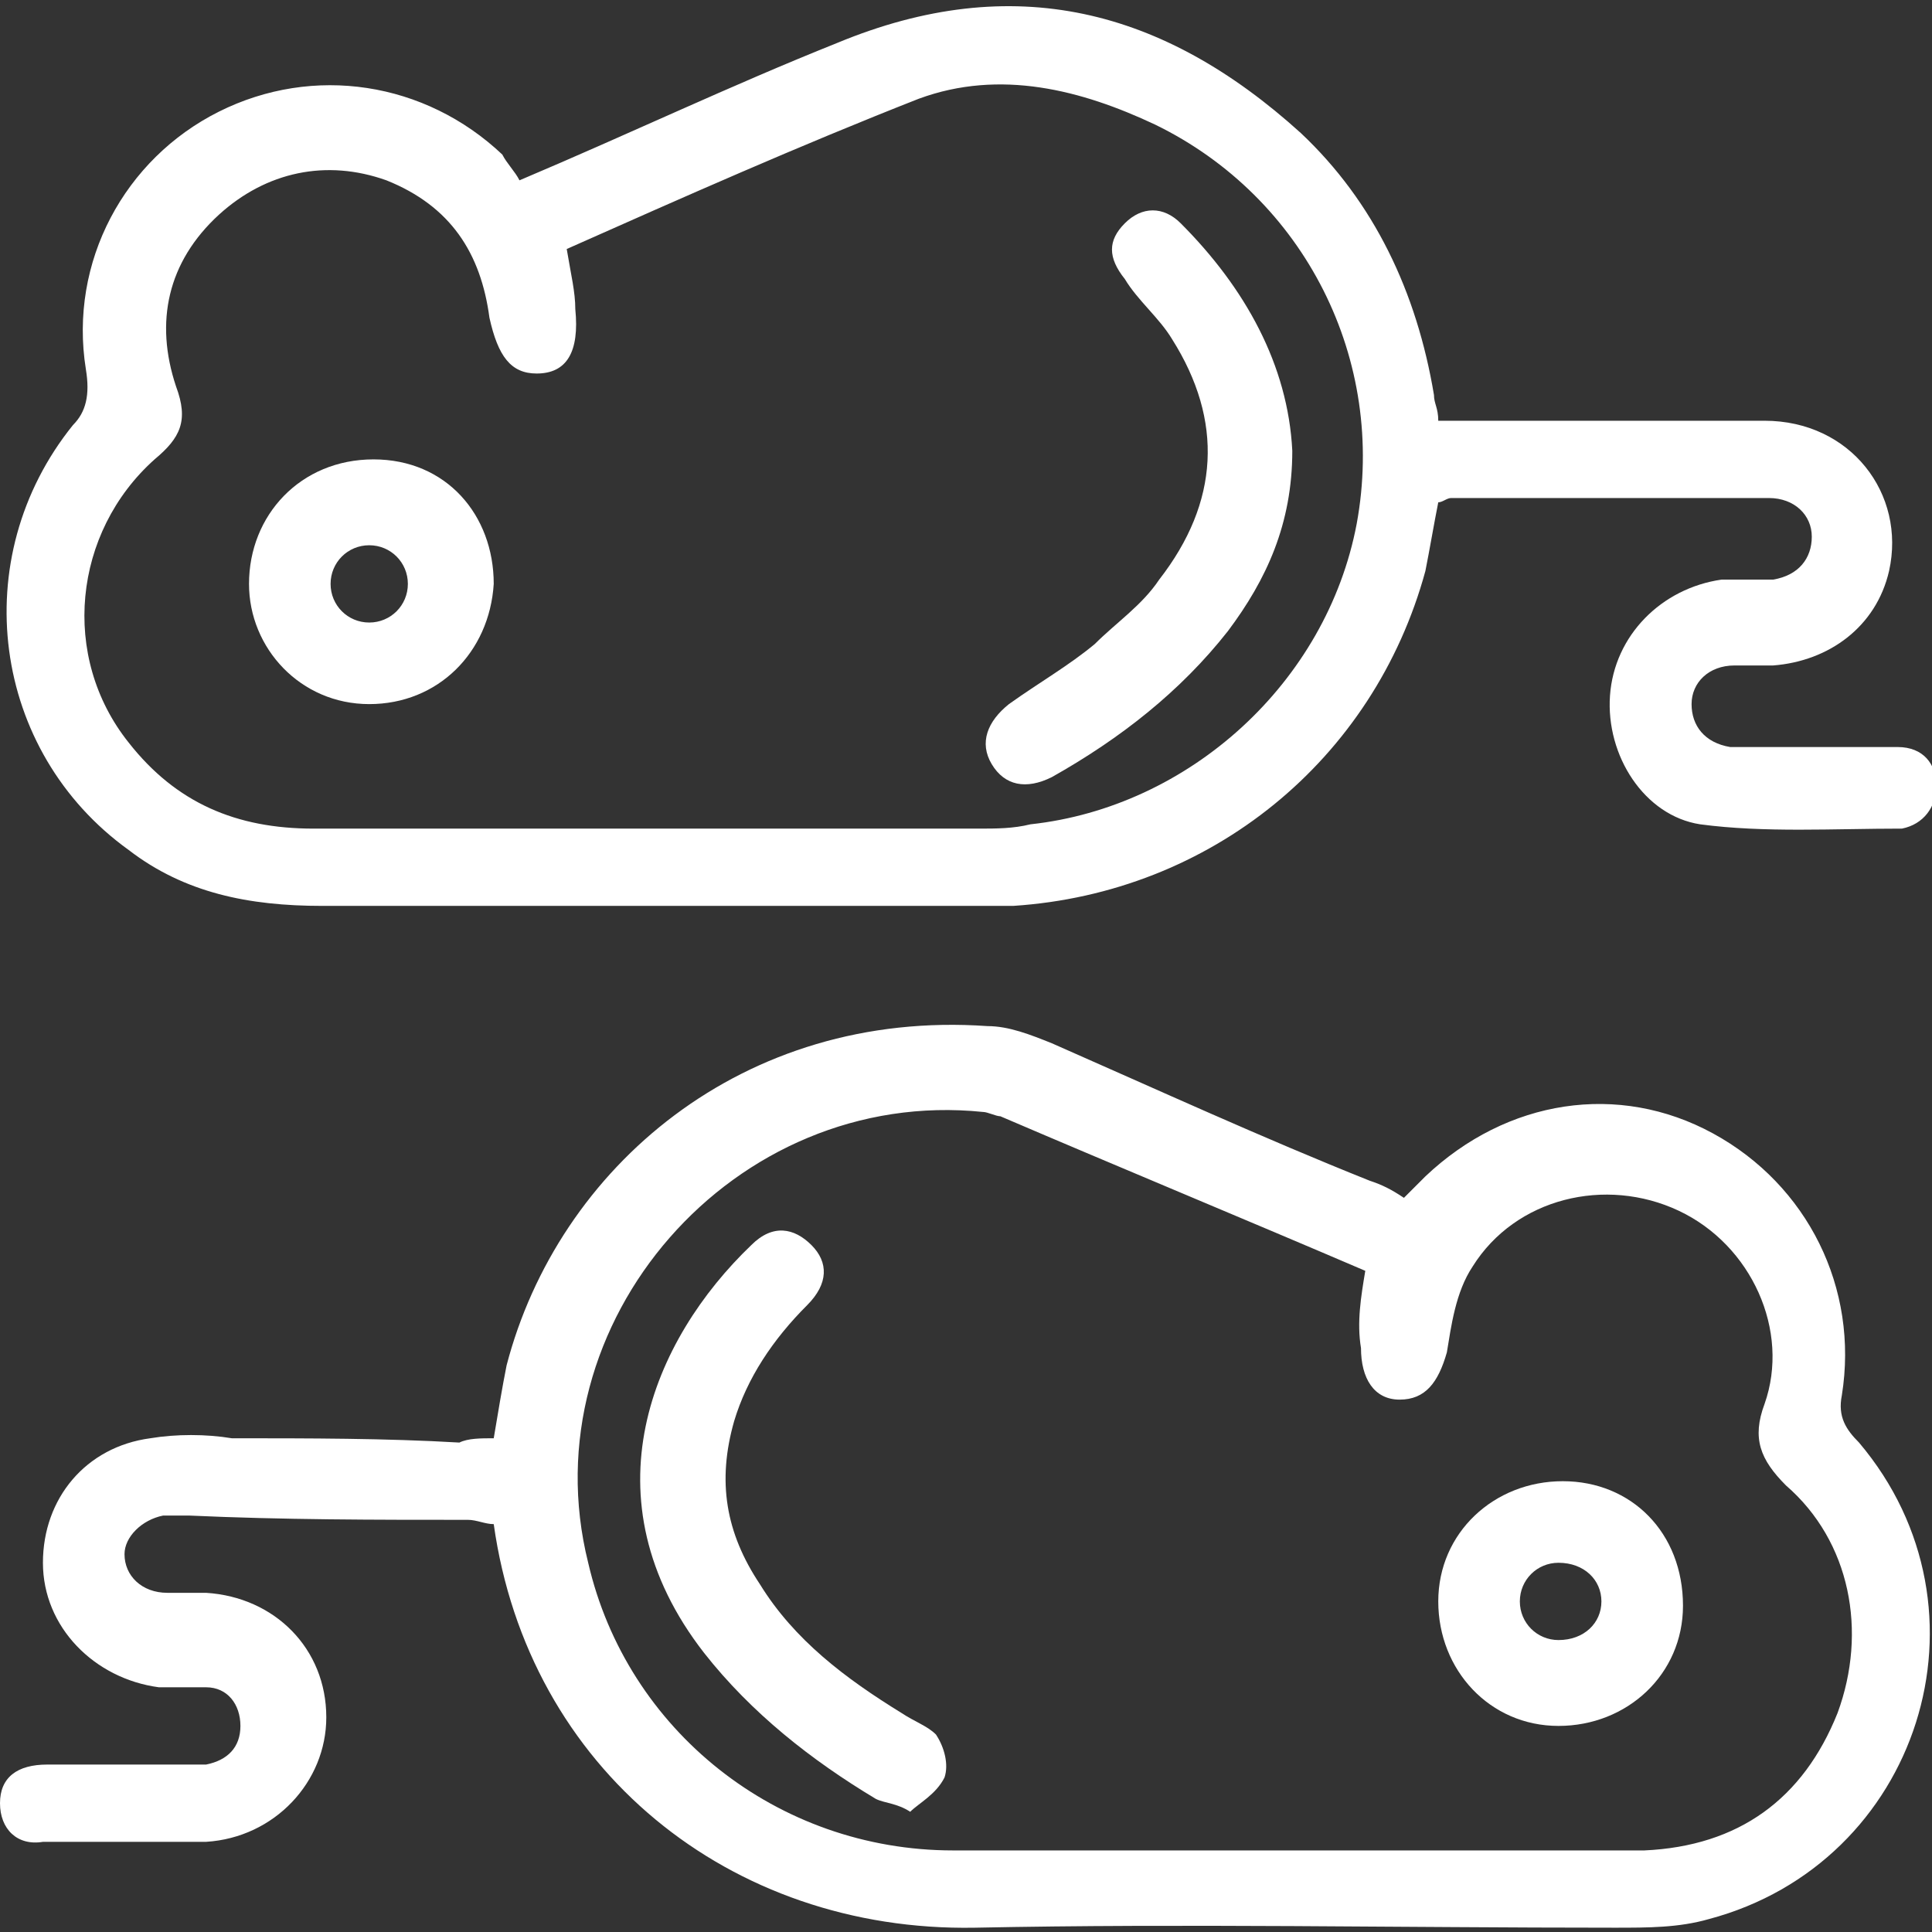
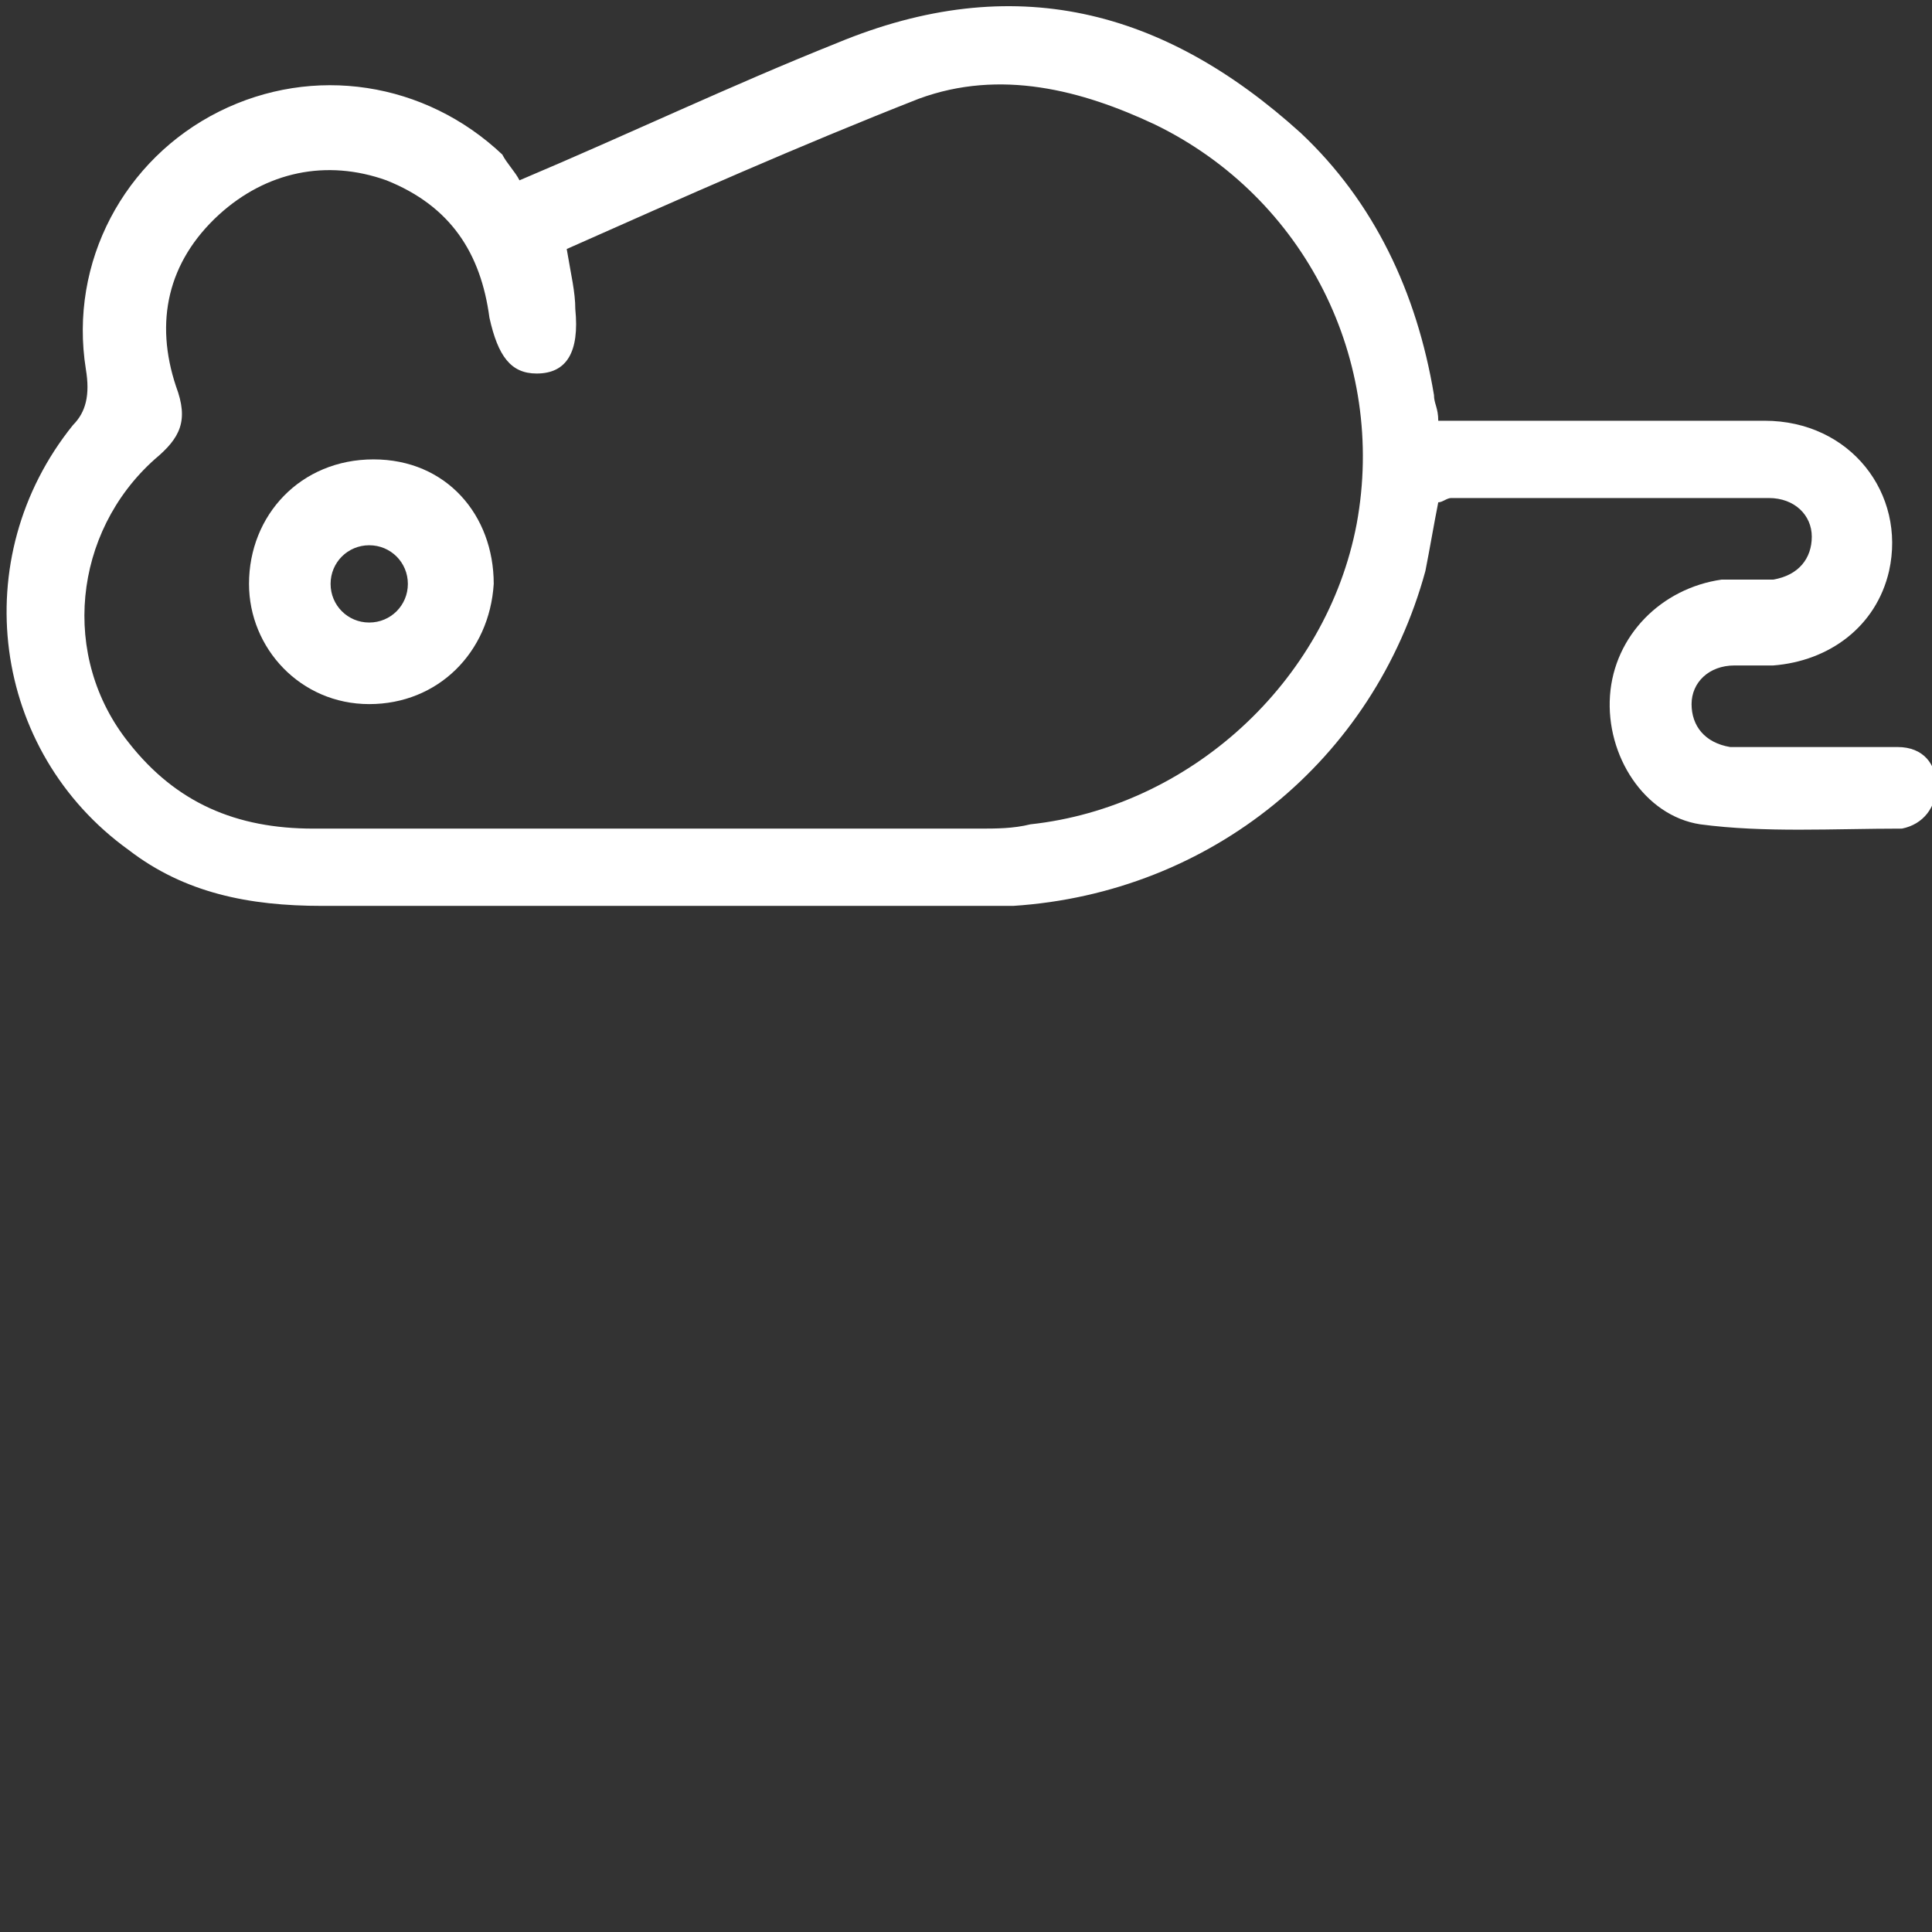
<svg xmlns="http://www.w3.org/2000/svg" version="1.1" id="Capa_1" x="0px" y="0px" viewBox="0 0 45 45" style="enable-background:new 0 0 45 45;" xml:space="preserve">
  <rect x="0" y="0" width="45" height="45" fill="#333333" stroke="none" />
  <style type="text/css">
	.st0{fill:#FFFFFF;}
</style>
  <g>
-     <path class="st0" d="M11.5,33.5c0.1-0.6,0.2-1.2,0.3-1.7c1.2-4.6,5.5-8.3,11.2-7.9c0.5,0,1,0.2,1.5,0.4c2.5,1.1,4.9,2.2,7.4,3.2   c0.3,0.1,0.5,0.2,0.8,0.4c0.2-0.2,0.3-0.3,0.5-0.5c1.9-1.8,4.5-2.2,6.7-1c2.2,1.2,3.4,3.6,3,6.1c-0.1,0.5,0.1,0.8,0.4,1.1   c3.3,3.9,1.4,9.8-3.5,11.1c-0.7,0.2-1.4,0.2-2.2,0.2c-5,0-10-0.1-14.9,0c-5.7,0.1-10.4-3.7-11.2-9.4c-0.2,0-0.4-0.1-0.6-0.1   c-2.2,0-4.3,0-6.5-0.1c-0.2,0-0.4,0-0.6,0c-0.5,0.1-0.9,0.5-0.9,0.9c0,0.5,0.4,0.9,1,0.9c0.3,0,0.6,0,0.9,0   c1.6,0.1,2.8,1.3,2.8,2.9c0,1.5-1.2,2.8-2.8,2.9c-1.2,0-2.5,0-3.8,0C0.4,43,0,42.6,0,42c0-0.6,0.4-0.9,1.1-0.9c1.1,0,2.1,0,3.1,0   c0.2,0,0.4,0,0.6,0c0.5-0.1,0.8-0.4,0.8-0.9c0-0.5-0.3-0.9-0.8-0.9c-0.4,0-0.8,0-1.1,0C2.2,39.1,1,37.9,1,36.4c0-1.5,1-2.7,2.5-2.9   c0.6-0.1,1.3-0.1,1.9,0c1.8,0,3.6,0,5.3,0.1C10.9,33.5,11.2,33.5,11.5,33.5z M31.8,29.6c-2.8-1.2-5.7-2.4-8.5-3.6   c-0.1,0-0.3-0.1-0.4-0.1c-5.8-0.6-10.6,4.9-9.2,10.5c0.9,3.9,4.4,6.7,8.5,6.7c3.9,0,7.8,0,11.8,0c1.4,0,2.9,0,4.3,0   c2.2-0.1,3.7-1.2,4.5-3.2c0.7-1.9,0.3-4-1.2-5.3c-0.6-0.6-0.8-1.1-0.5-1.9c0.6-1.7-0.3-3.7-2-4.5c-1.7-0.8-3.8-0.3-4.8,1.3   c-0.4,0.6-0.5,1.4-0.6,2c-0.2,0.7-0.5,1.1-1.1,1.1c-0.6,0-0.9-0.5-0.9-1.2C31.6,30.8,31.7,30.2,31.8,29.6z" />
    <path class="st0" d="M12.1,4.2C14.7,3.1,17,2,19.5,1c4.1-1.7,7.6-0.8,10.8,2.1C32,4.7,33,6.8,33.4,9.2c0,0.2,0.1,0.3,0.1,0.6   c0.3,0,0.6,0,0.9,0c2.2,0,4.4,0,6.7,0c2,0,3.3,1.7,2.9,3.5c-0.3,1.3-1.4,2.1-2.7,2.2c-0.3,0-0.6,0-0.9,0c-0.6,0-1,0.4-1,0.9   c0,0.5,0.3,0.9,0.9,1c0.8,0,1.5,0,2.3,0c0.5,0,1.1,0,1.6,0c0.6,0,0.9,0.4,0.9,0.9c0,0.5-0.3,0.9-0.8,1c-1.6,0-3.2,0.1-4.7-0.1   c-1.3-0.2-2.2-1.6-2.1-3c0.1-1.4,1.2-2.5,2.6-2.7c0.4,0,0.8,0,1.2,0c0.6-0.1,0.9-0.5,0.9-1c0-0.5-0.4-0.9-1-0.9c-2.5,0-4.9,0-7.4,0   c-0.1,0-0.2,0.1-0.3,0.1c-0.1,0.5-0.2,1.1-0.3,1.6c-1.2,4.4-5,7.5-9.6,7.8c-0.8,0-1.7,0-2.5,0c-4.5,0-9.1,0-13.6,0   c-1.7,0-3.2-0.3-4.5-1.3c-3.2-2.3-3.8-6.8-1.3-9.9C2,9.6,2.1,9.2,2,8.6C1.6,6.1,2.9,3.7,5.1,2.6c2.2-1.1,4.8-0.7,6.6,1   C11.8,3.8,12,4,12.1,4.2z M13.2,5.8c0.1,0.6,0.2,1,0.2,1.4c0.1,1-0.2,1.5-0.9,1.5c-0.6,0-0.9-0.4-1.1-1.3c-0.2-1.5-0.9-2.6-2.4-3.2   C7.6,3.7,6.2,4,5.1,5C3.9,6.1,3.6,7.5,4.1,9c0.3,0.8,0.1,1.2-0.5,1.7c-1.9,1.7-2.2,4.6-0.6,6.6c1.1,1.4,2.5,2,4.3,2   c5.1,0,10.3,0,15.5,0c0.4,0,0.8,0,1.2-0.1c3.7-0.4,6.9-3.3,7.6-7c0.7-3.8-1.2-7.6-4.7-9.3c-1.7-0.8-3.6-1.3-5.5-0.6   C18.6,3.4,15.9,4.6,13.2,5.8z" />
-     <path class="st0" d="M21.2,42.2c-0.3-0.2-0.6-0.2-0.8-0.3c-1.5-0.9-2.9-2-4-3.4c-2.8-3.6-1.2-7.3,1.1-9.5c0.5-0.5,1-0.4,1.4,0   c0.4,0.4,0.4,0.9-0.1,1.4c-0.8,0.8-1.4,1.7-1.7,2.7c-0.4,1.4-0.2,2.6,0.6,3.8c0.8,1.3,2,2.2,3.3,3c0.3,0.2,0.6,0.3,0.8,0.5   c0.2,0.3,0.3,0.7,0.2,1C21.8,41.8,21.4,42,21.2,42.2z" />
-     <path class="st0" d="M39.2,37.4c0,1.6-1.3,2.8-2.9,2.8c-1.6,0-2.8-1.3-2.8-2.9c0-1.6,1.3-2.8,2.9-2.8C38,34.5,39.2,35.7,39.2,37.4z    M37.3,37.3c0-0.5-0.4-0.9-1-0.9c-0.5,0-0.9,0.4-0.9,0.9c0,0.5,0.4,0.9,0.9,0.9C36.9,38.2,37.3,37.8,37.3,37.3z" />
-     <path class="st0" d="M30.1,10.5c0,1.7-0.6,3-1.5,4.2c-1.1,1.4-2.5,2.5-4.1,3.4c-0.6,0.3-1.1,0.2-1.4-0.3c-0.3-0.5-0.1-1,0.4-1.4   c0.7-0.5,1.4-0.9,2-1.4c0.5-0.5,1.1-0.9,1.5-1.5c1.4-1.8,1.5-3.7,0.3-5.6c-0.3-0.5-0.8-0.9-1.1-1.4c-0.4-0.5-0.4-0.9,0-1.3   c0.4-0.4,0.9-0.4,1.3,0C29,6.7,30,8.5,30.1,10.5z" />
    <path class="st0" d="M8.6,16.4c-1.6,0-2.8-1.3-2.8-2.8c0-1.6,1.2-2.9,2.9-2.9s2.8,1.3,2.8,2.9C11.4,15.2,10.2,16.4,8.6,16.4z    M9.5,13.6c0-0.5-0.4-0.9-0.9-0.9c-0.5,0-0.9,0.4-0.9,0.9c0,0.5,0.4,0.9,0.9,0.9C9.1,14.5,9.5,14.1,9.5,13.6z" />
  </g>
</svg>